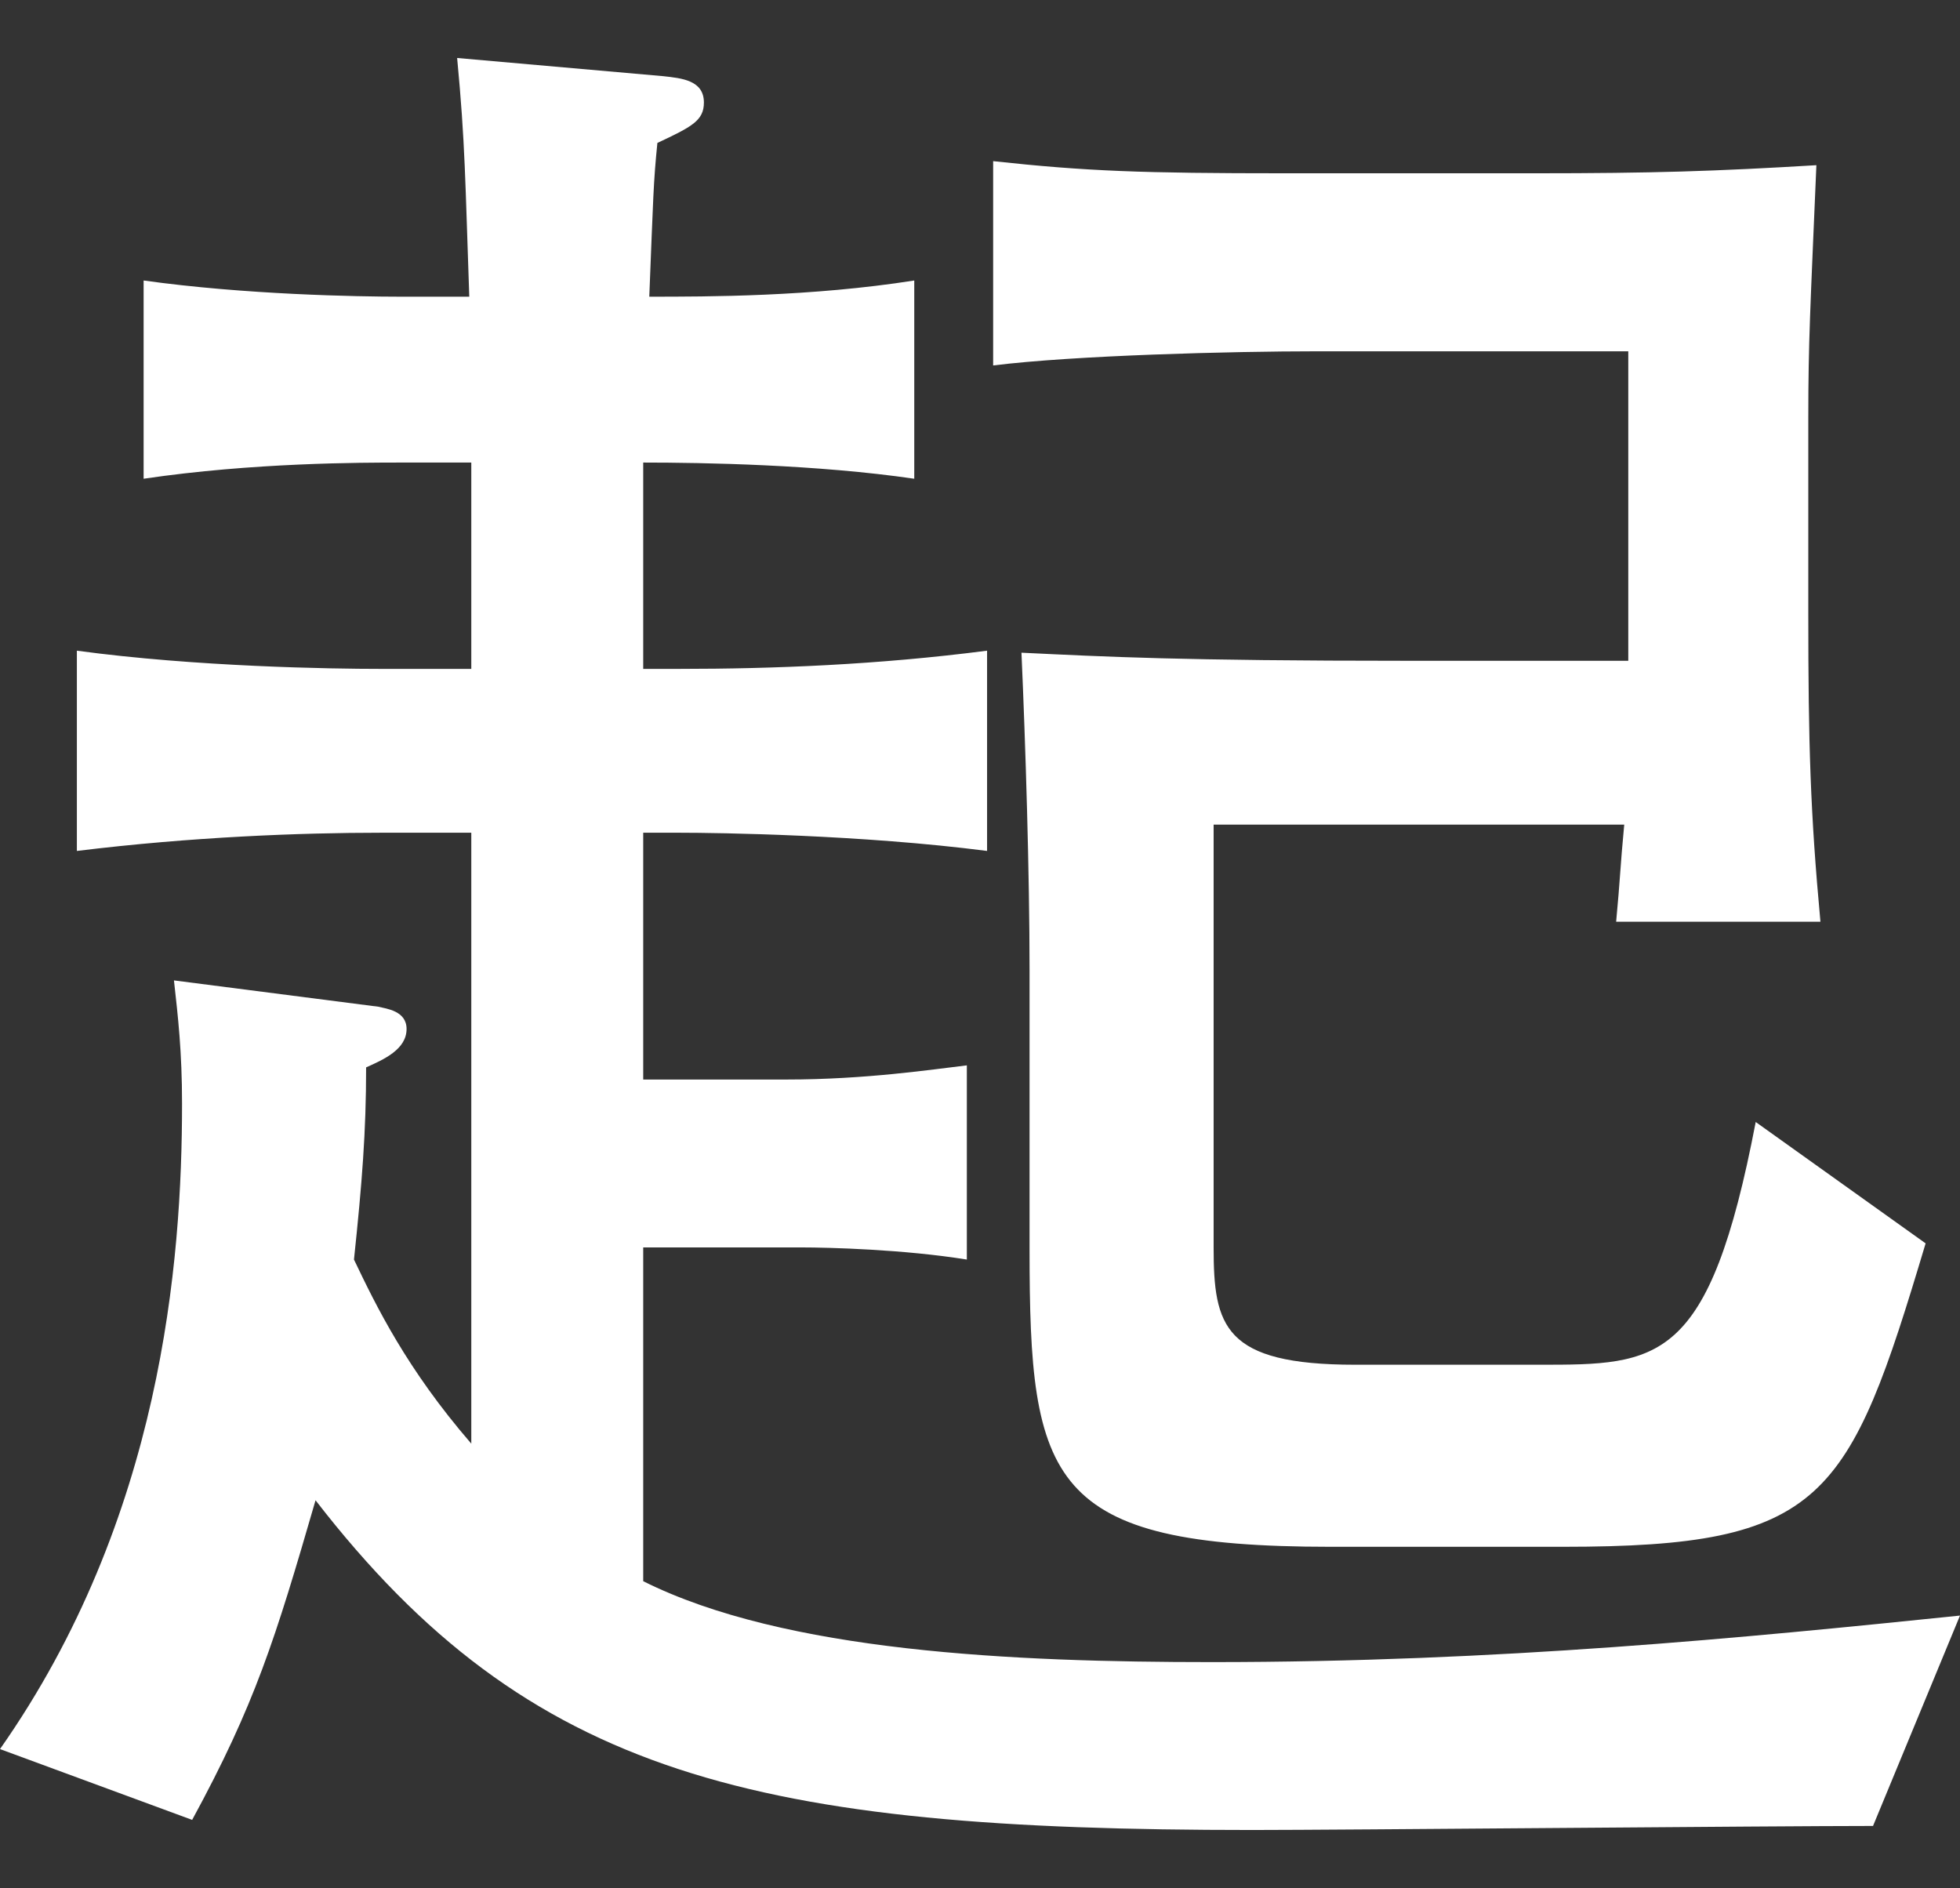
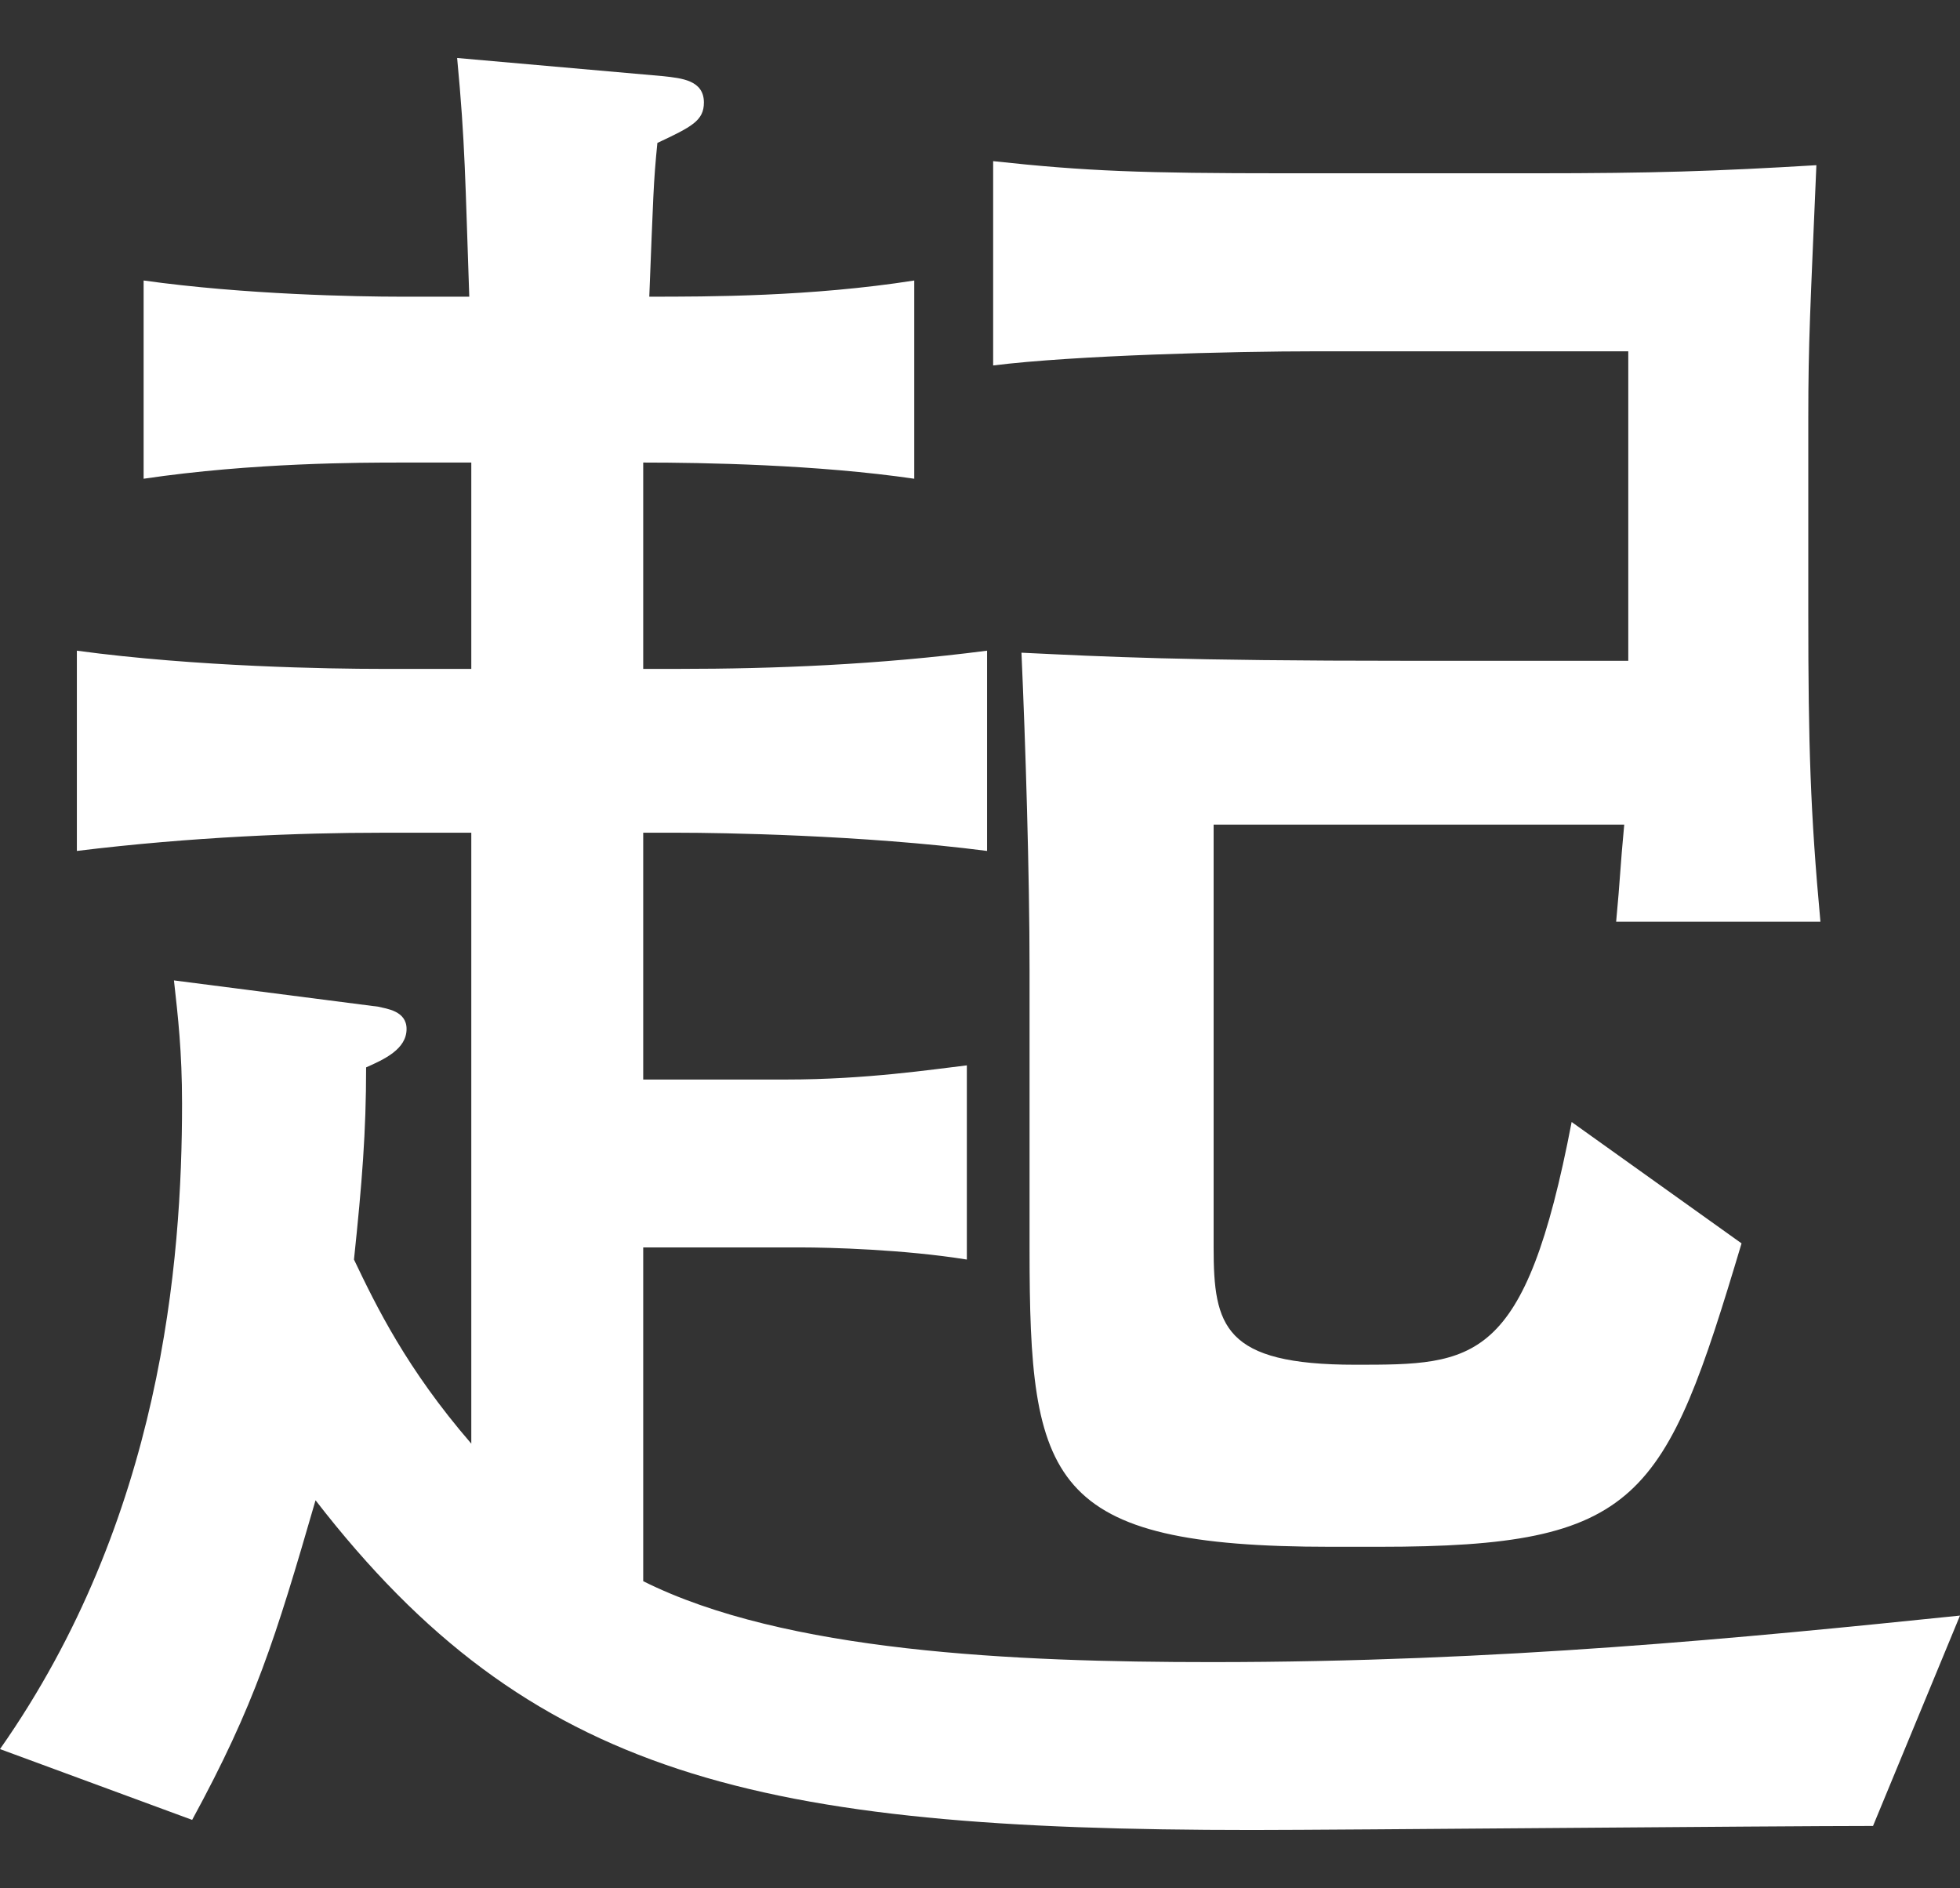
<svg xmlns="http://www.w3.org/2000/svg" id="a" data-name="レイヤー 1" viewBox="0 0 58.14 56">
  <rect x="0" y="0" width="58.14" height="56" fill="#333333" stroke="none" />
  <defs>
    <style>
      .b {
        fill: #fff;
        stroke-width: 0px;
      }
    </style>
  </defs>
-   <path class="b" d="M55.56,54.16c-2.94,0-15.78.12-18.42.12-14.7,0-21.42-1.56-27.78-9.78-1.2,4.14-1.8,6.06-3.66,9.48l-5.7-2.1c4.8-6.84,5.4-14.46,5.4-19.14,0-1.56-.12-2.58-.24-3.66l6.06.78c.24.06.84.12.84.66,0,.6-.66.9-1.2,1.14,0,1.92-.12,3.42-.36,5.7.66,1.38,1.56,3.24,3.48,5.46v-18.12h-2.7c-2.34,0-5.58.12-9,.54v-5.94c3.54.48,7.56.54,9,.54h2.7v-6.12h-2.1c-1.14,0-4.38,0-7.62.48v-5.88c3,.42,6.36.48,7.62.48h2.04c-.12-3.42-.12-4.56-.36-7.08l6.12.54c.54.06,1.2.12,1.2.78,0,.54-.36.72-1.38,1.2-.12,1.2-.12,1.56-.24,4.56,1.74,0,4.8,0,7.86-.48v5.88c-2.88-.42-6.24-.48-8.04-.48v6.12h1.08c2.76,0,5.88-.12,9.12-.54v5.94c-3.72-.48-7.98-.54-9.12-.54h-1.08v7.32h4.26c2.34,0,4.32-.3,5.34-.42v5.76c-1.86-.3-4.08-.36-4.92-.36h-4.68v9.9c4.2,2.1,10.98,2.4,16.86,2.4,8.52,0,15.78-.72,22.2-1.38l-2.58,6.24ZM46.38,45.88h-6.9c-8.4,0-8.94-1.92-8.94-8.82v-8.28c0-2.88-.12-6.72-.24-9.42,2.52.12,4.68.24,11.46.24h6.54v-9.18h-9.24c-2.52,0-7.2.12-9.6.42v-6.06c2.76.3,4.44.36,8.64.36h7.44c3.48,0,5.34-.06,8.34-.24-.18,4.26-.24,5.22-.24,7.5v5.82c0,3.84.06,5.88.36,9.12h-6.06c.12-1.26.12-1.62.24-2.88h-12.18v12.54c0,2.34.3,3.48,4.2,3.48h5.46c3.54,0,5.04,0,6.42-7.2l5.04,3.6c-2.28,7.62-3,9-10.74,9Z" />
+   <path class="b" d="M55.56,54.16c-2.94,0-15.78.12-18.42.12-14.7,0-21.42-1.56-27.78-9.78-1.2,4.14-1.8,6.06-3.66,9.48l-5.7-2.1c4.8-6.84,5.4-14.46,5.4-19.14,0-1.56-.12-2.58-.24-3.66l6.06.78c.24.06.84.12.84.66,0,.6-.66.9-1.2,1.14,0,1.92-.12,3.42-.36,5.7.66,1.38,1.56,3.24,3.48,5.46v-18.12h-2.7c-2.34,0-5.58.12-9,.54v-5.94c3.54.48,7.56.54,9,.54h2.7v-6.12h-2.1c-1.14,0-4.38,0-7.62.48v-5.88c3,.42,6.36.48,7.62.48h2.04c-.12-3.42-.12-4.56-.36-7.08l6.12.54c.54.06,1.2.12,1.2.78,0,.54-.36.72-1.38,1.2-.12,1.2-.12,1.56-.24,4.56,1.74,0,4.8,0,7.86-.48v5.88c-2.88-.42-6.24-.48-8.04-.48v6.12h1.08c2.76,0,5.88-.12,9.12-.54v5.94c-3.72-.48-7.98-.54-9.12-.54h-1.08v7.32h4.26c2.34,0,4.32-.3,5.34-.42v5.76c-1.86-.3-4.08-.36-4.92-.36h-4.68v9.9c4.2,2.1,10.98,2.4,16.86,2.4,8.52,0,15.78-.72,22.2-1.38l-2.58,6.24ZM46.38,45.88h-6.9c-8.4,0-8.94-1.92-8.94-8.82v-8.28c0-2.88-.12-6.72-.24-9.42,2.52.12,4.68.24,11.46.24h6.54v-9.18h-9.24c-2.52,0-7.2.12-9.6.42v-6.06c2.76.3,4.44.36,8.64.36h7.44c3.48,0,5.34-.06,8.34-.24-.18,4.26-.24,5.22-.24,7.5v5.82c0,3.84.06,5.88.36,9.12h-6.06c.12-1.26.12-1.62.24-2.88h-12.18v12.54c0,2.34.3,3.48,4.2,3.48c3.54,0,5.04,0,6.42-7.2l5.04,3.6c-2.28,7.62-3,9-10.74,9Z" />
</svg>